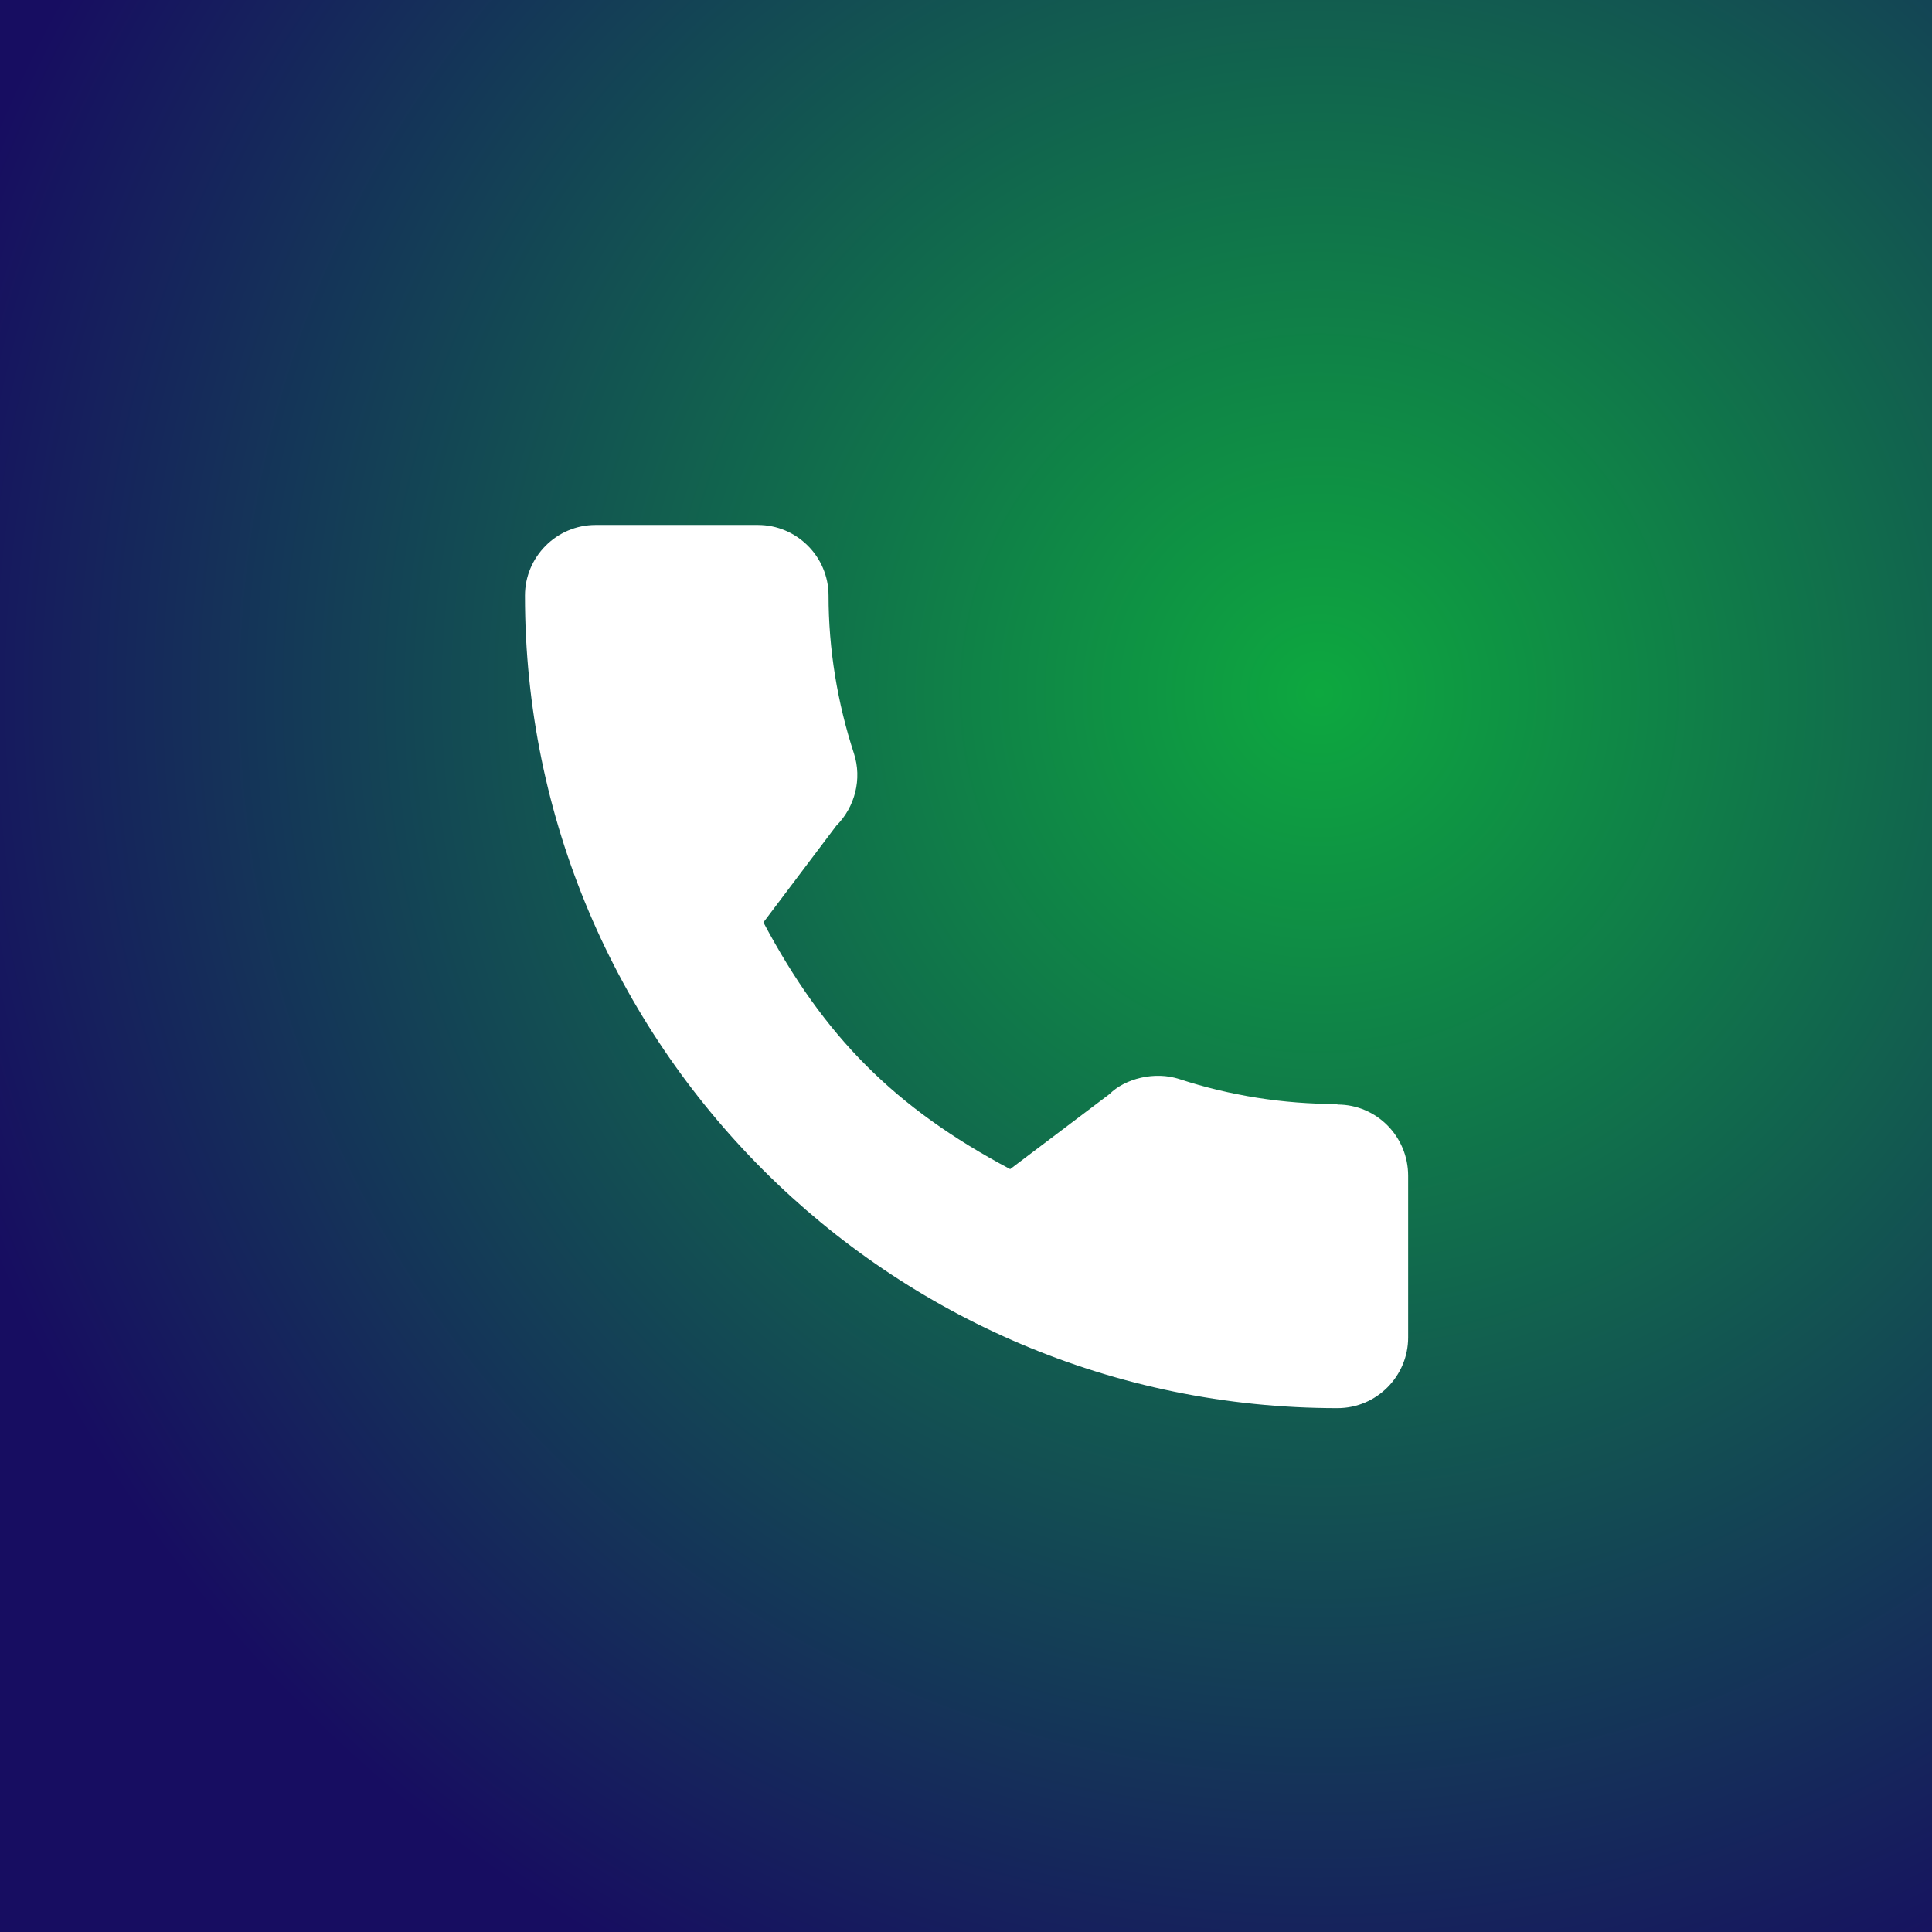
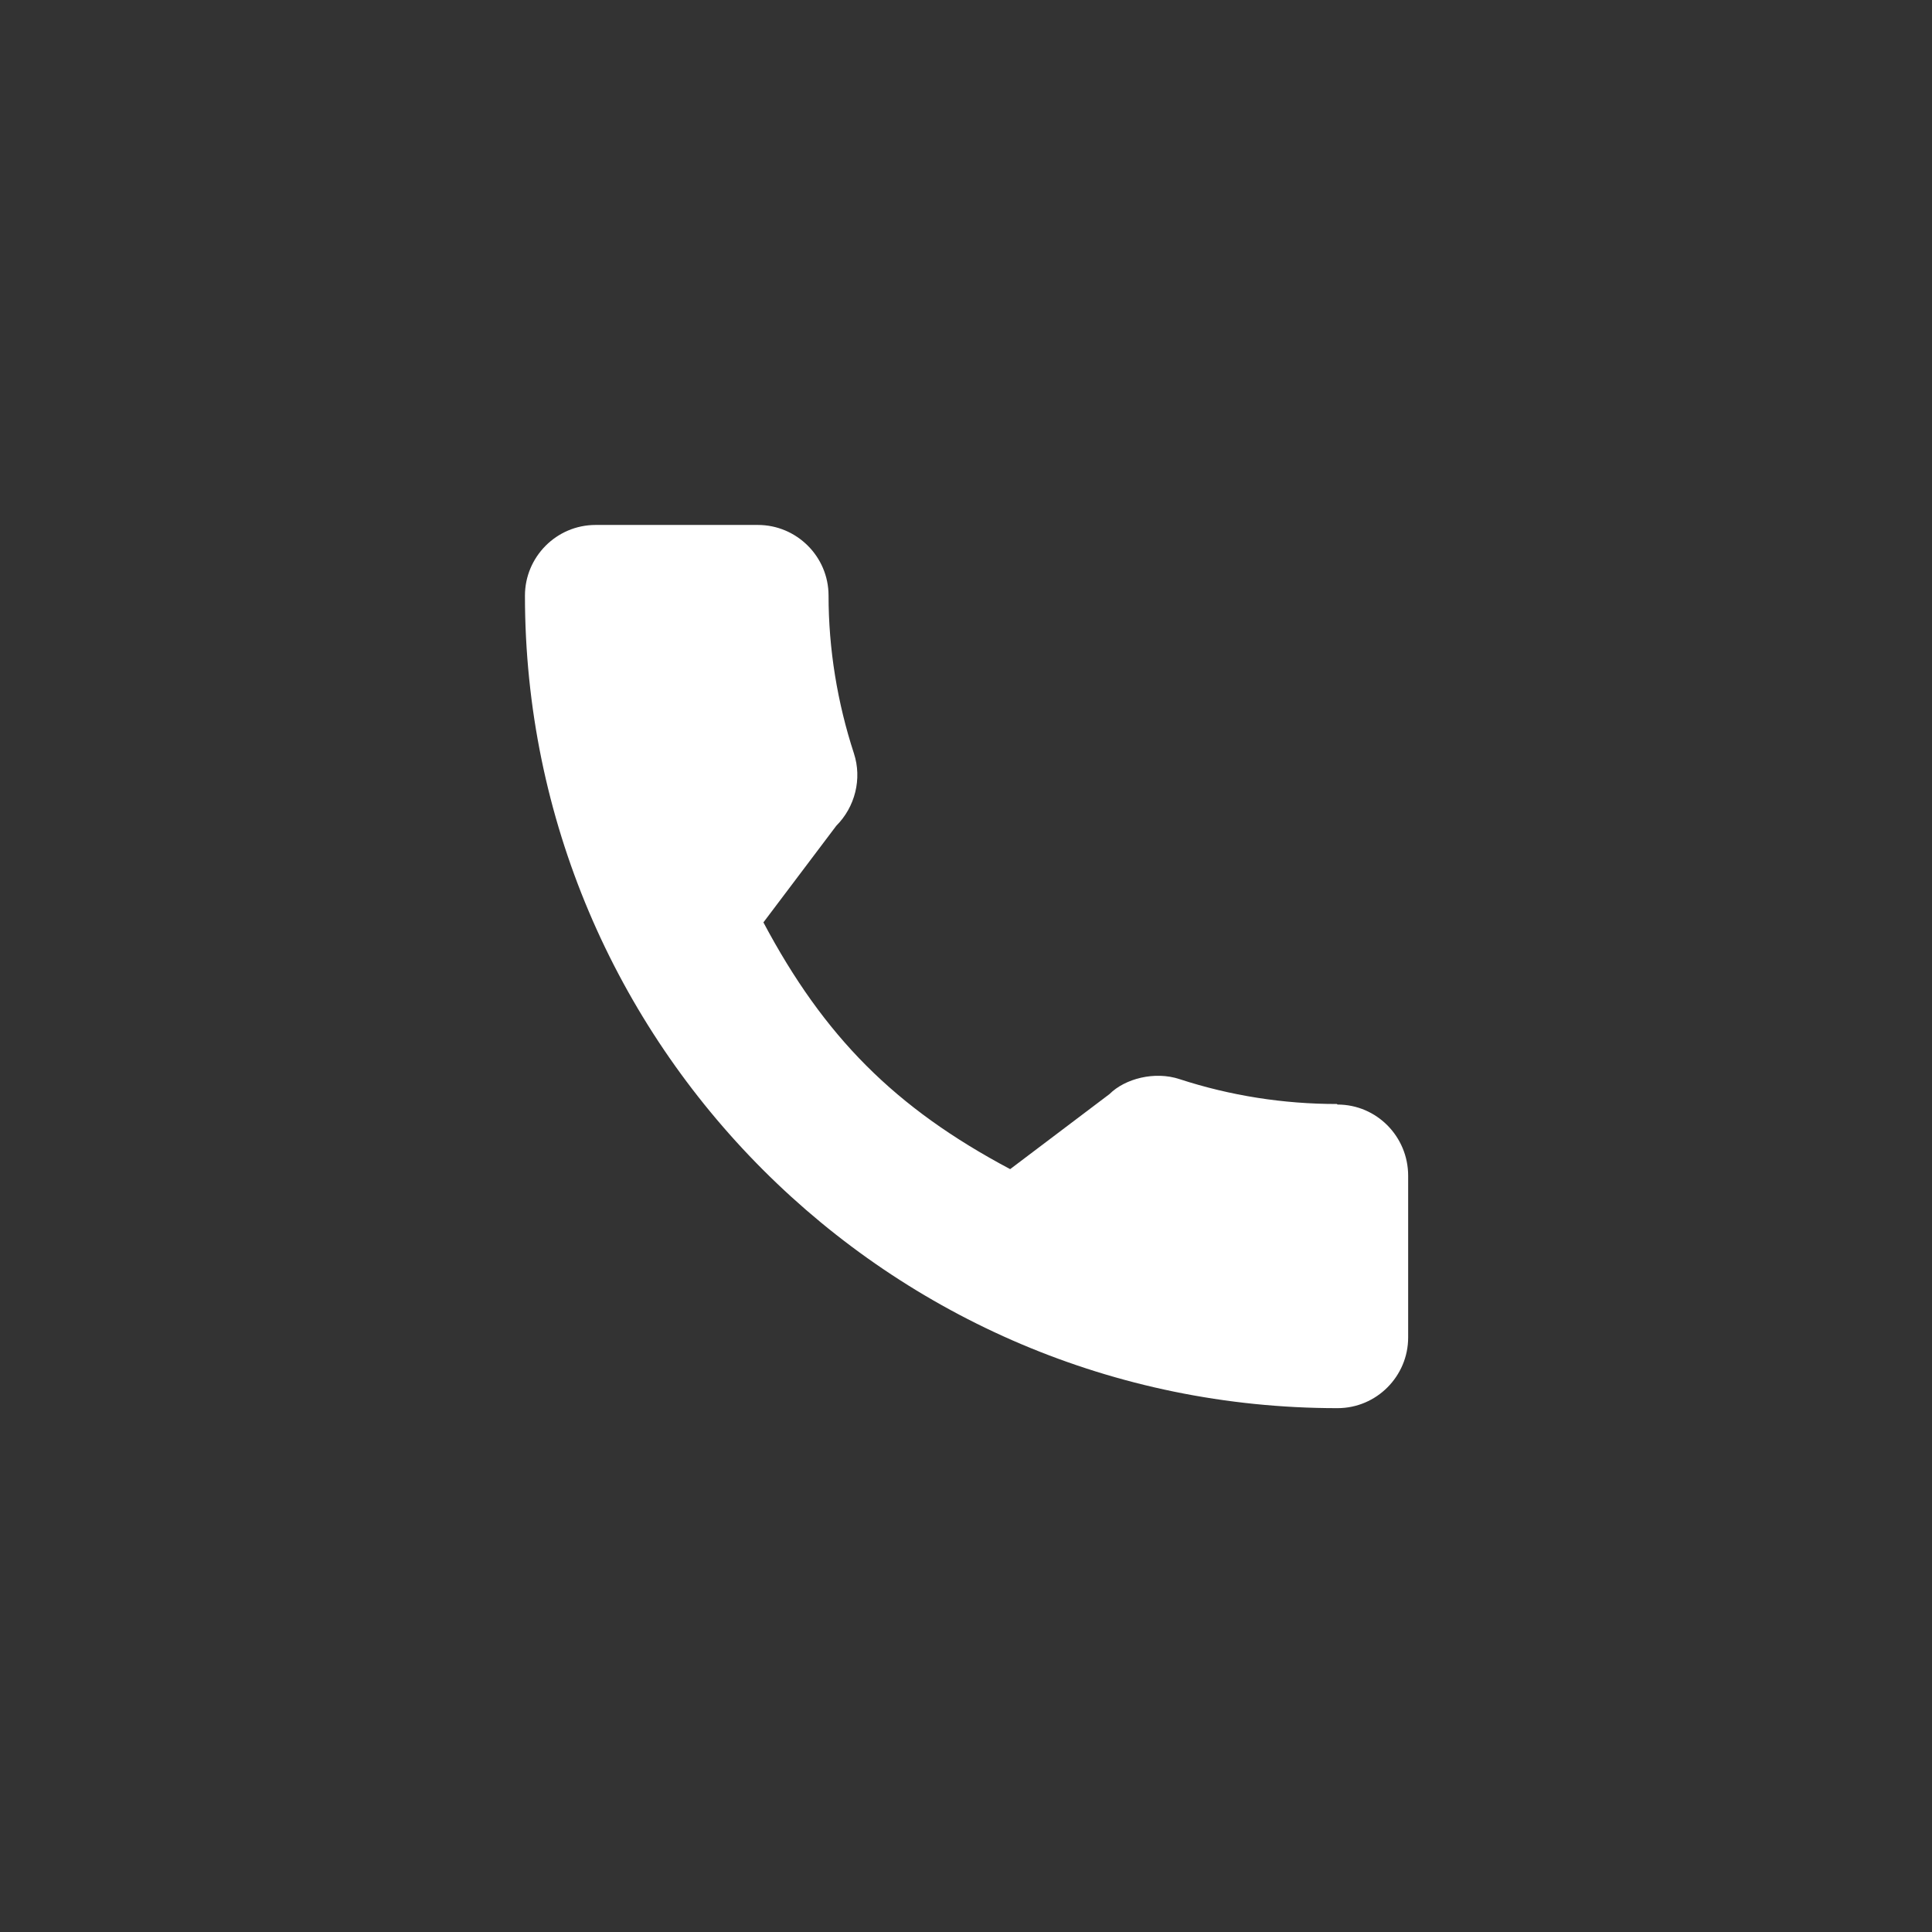
<svg xmlns="http://www.w3.org/2000/svg" id="_Слой_1" data-name="Слой_1" version="1.1" viewBox="0 0 350 350">
  <rect x="0" y="0" width="350" height="350" fill="#333333" stroke="none" />
  <defs>
    <style> .st0 { fill: #fff; } .st1 { fill: url(#_Безымянный_градиент_65); } </style>
    <radialGradient id="_Безымянный_градиент_65" data-name="Безымянный градиент 65" cx="239" cy="226.4" fx="239" fy="226.4" r="260.8" gradientTransform="translate(0 352) scale(1 -1)" gradientUnits="userSpaceOnUse">
      <stop offset="0" stop-color="#0da83f" />
      <stop offset="1" stop-color="#170d61" />
    </radialGradient>
  </defs>
-   <rect class="st1" width="350" height="350" />
  <path class="st0" d="M242.2,200c-9.7,0-19.3-1.5-28.5-4.5-4.5-1.5-9.9-.1-12.7,2.7l-18,13.6c-20.9-11.1-33.7-24-44.7-44.7l13.2-17.5c3.4-3.4,4.7-8.5,3.2-13.1-3-9.2-4.6-18.9-4.6-28.6,0-7.1-5.8-12.8-12.8-12.8h-29.4c-7.1,0-12.8,5.8-12.8,12.8,0,81.2,66,147.2,147.2,147.2,7.1,0,12.8-5.8,12.8-12.8v-29.3c0-7.1-5.7-12.9-12.8-12.9h0Z" />
</svg>